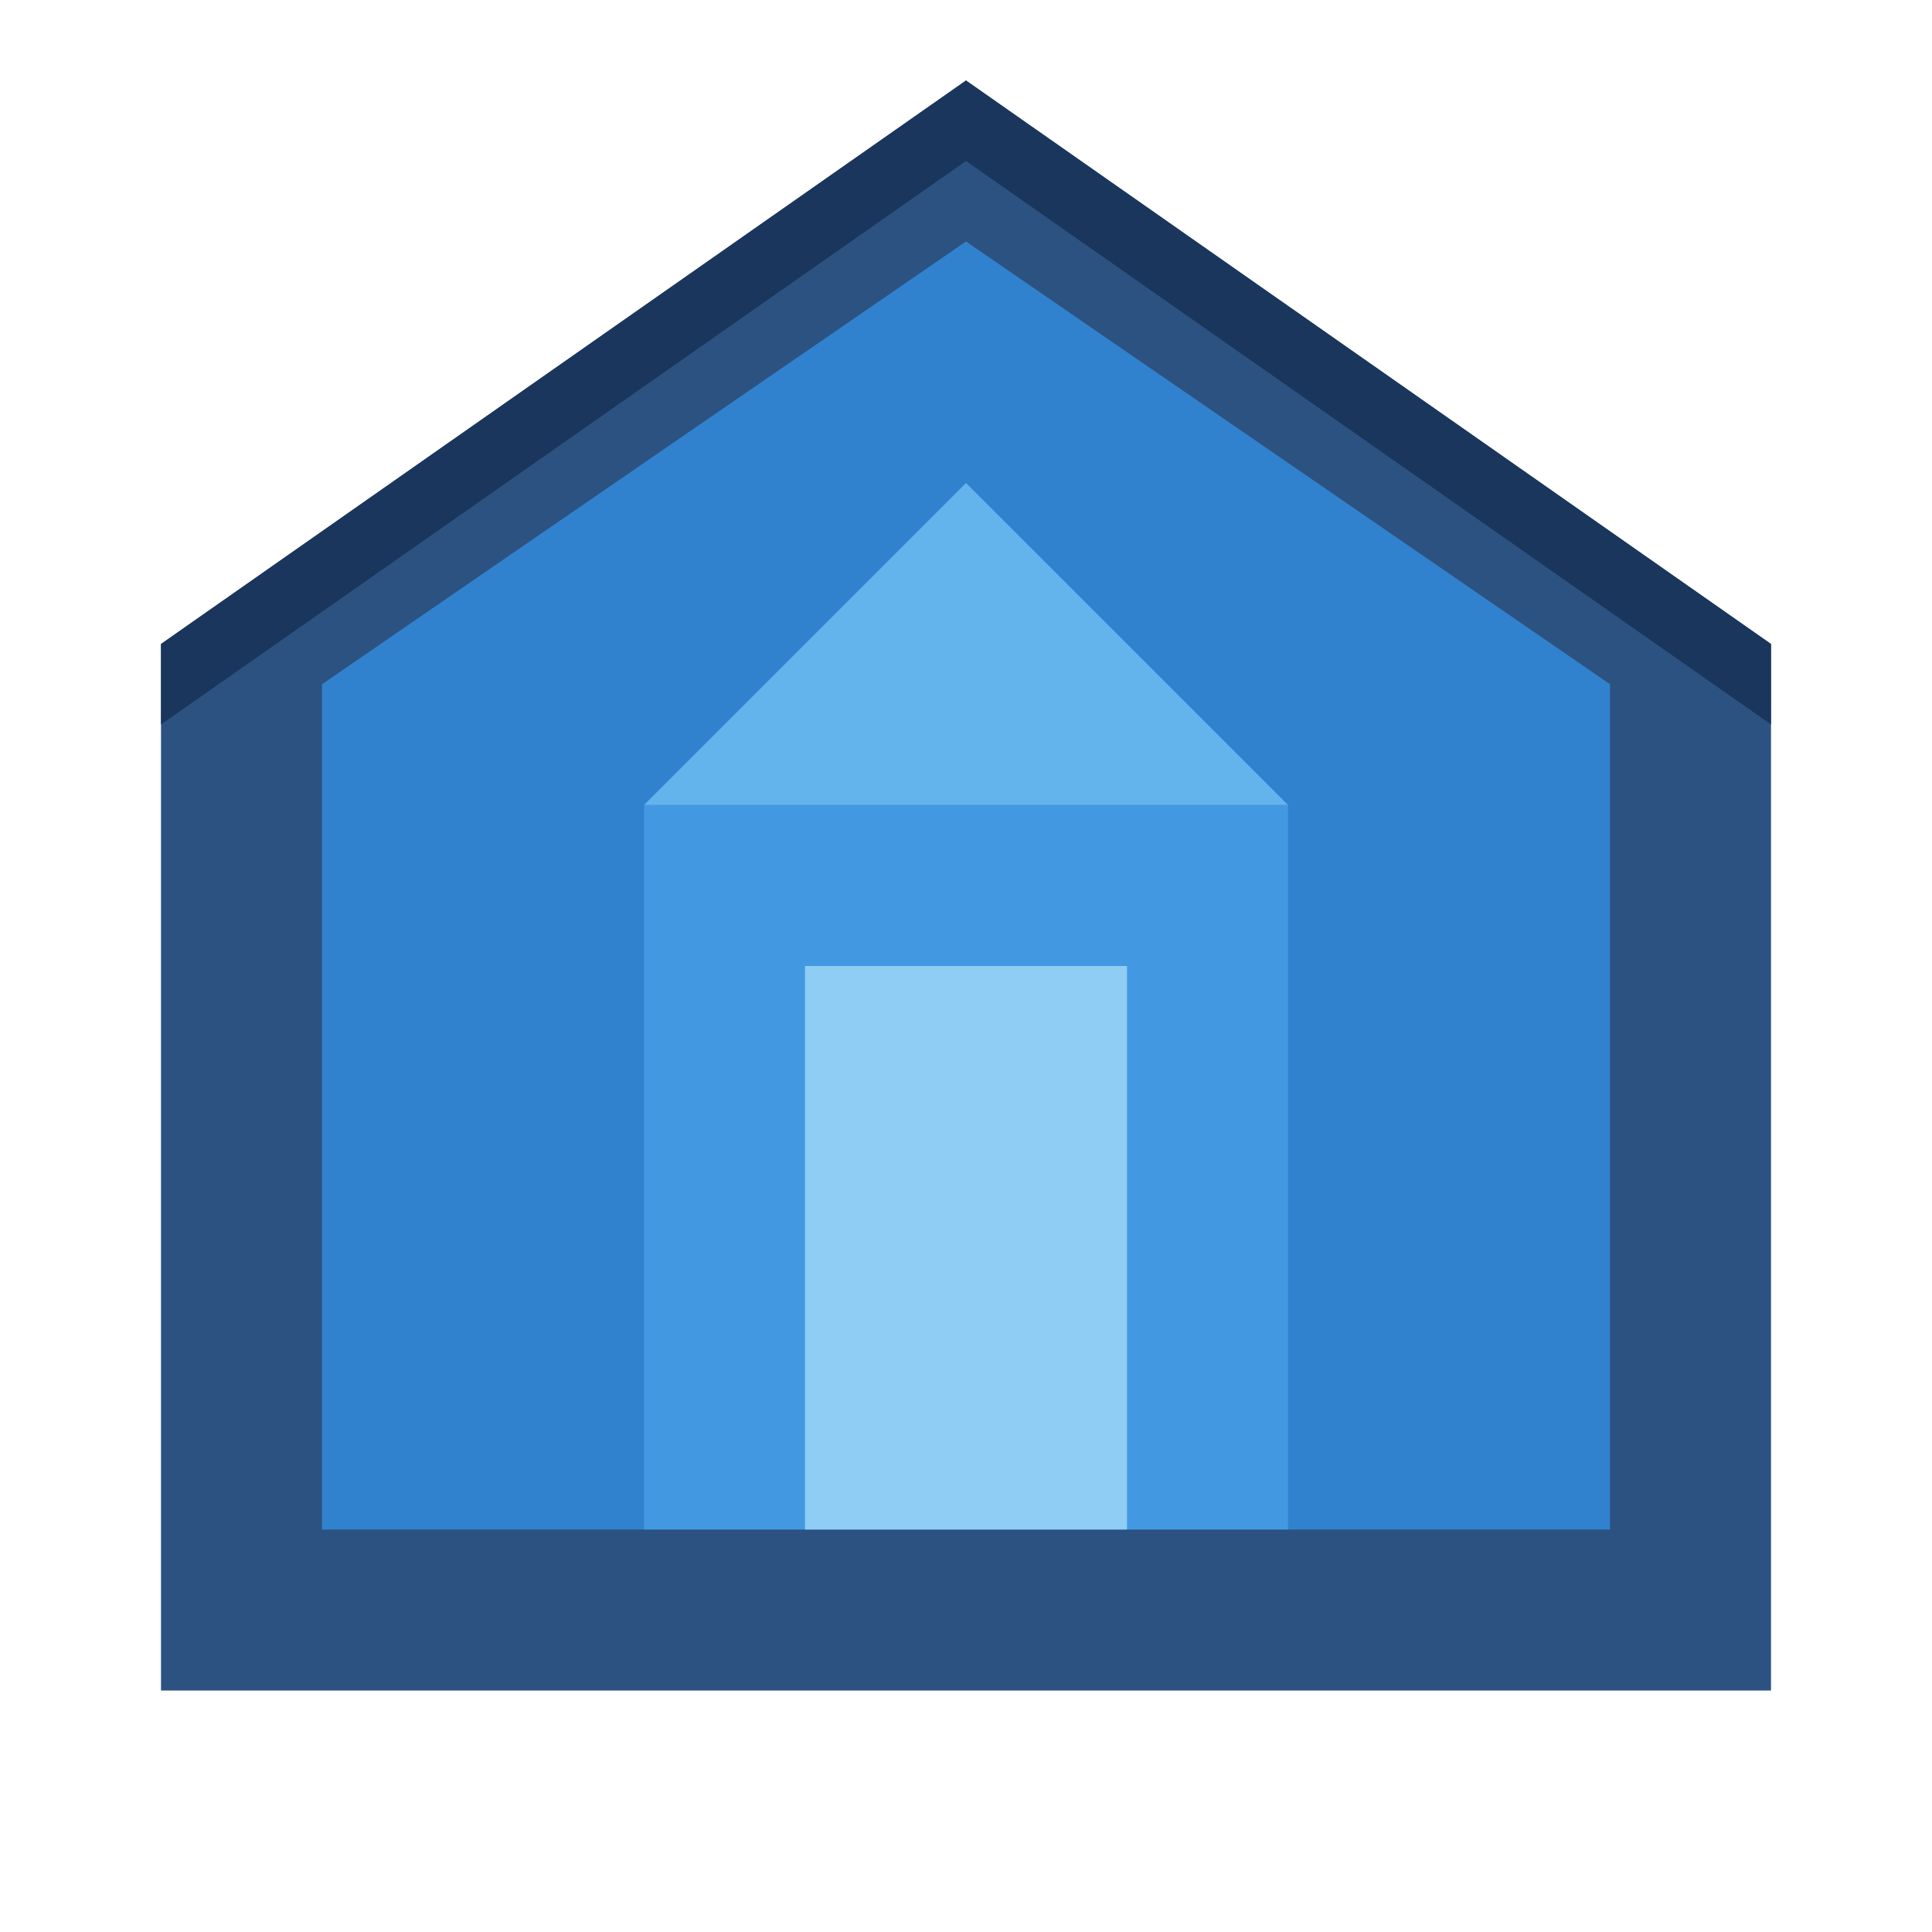
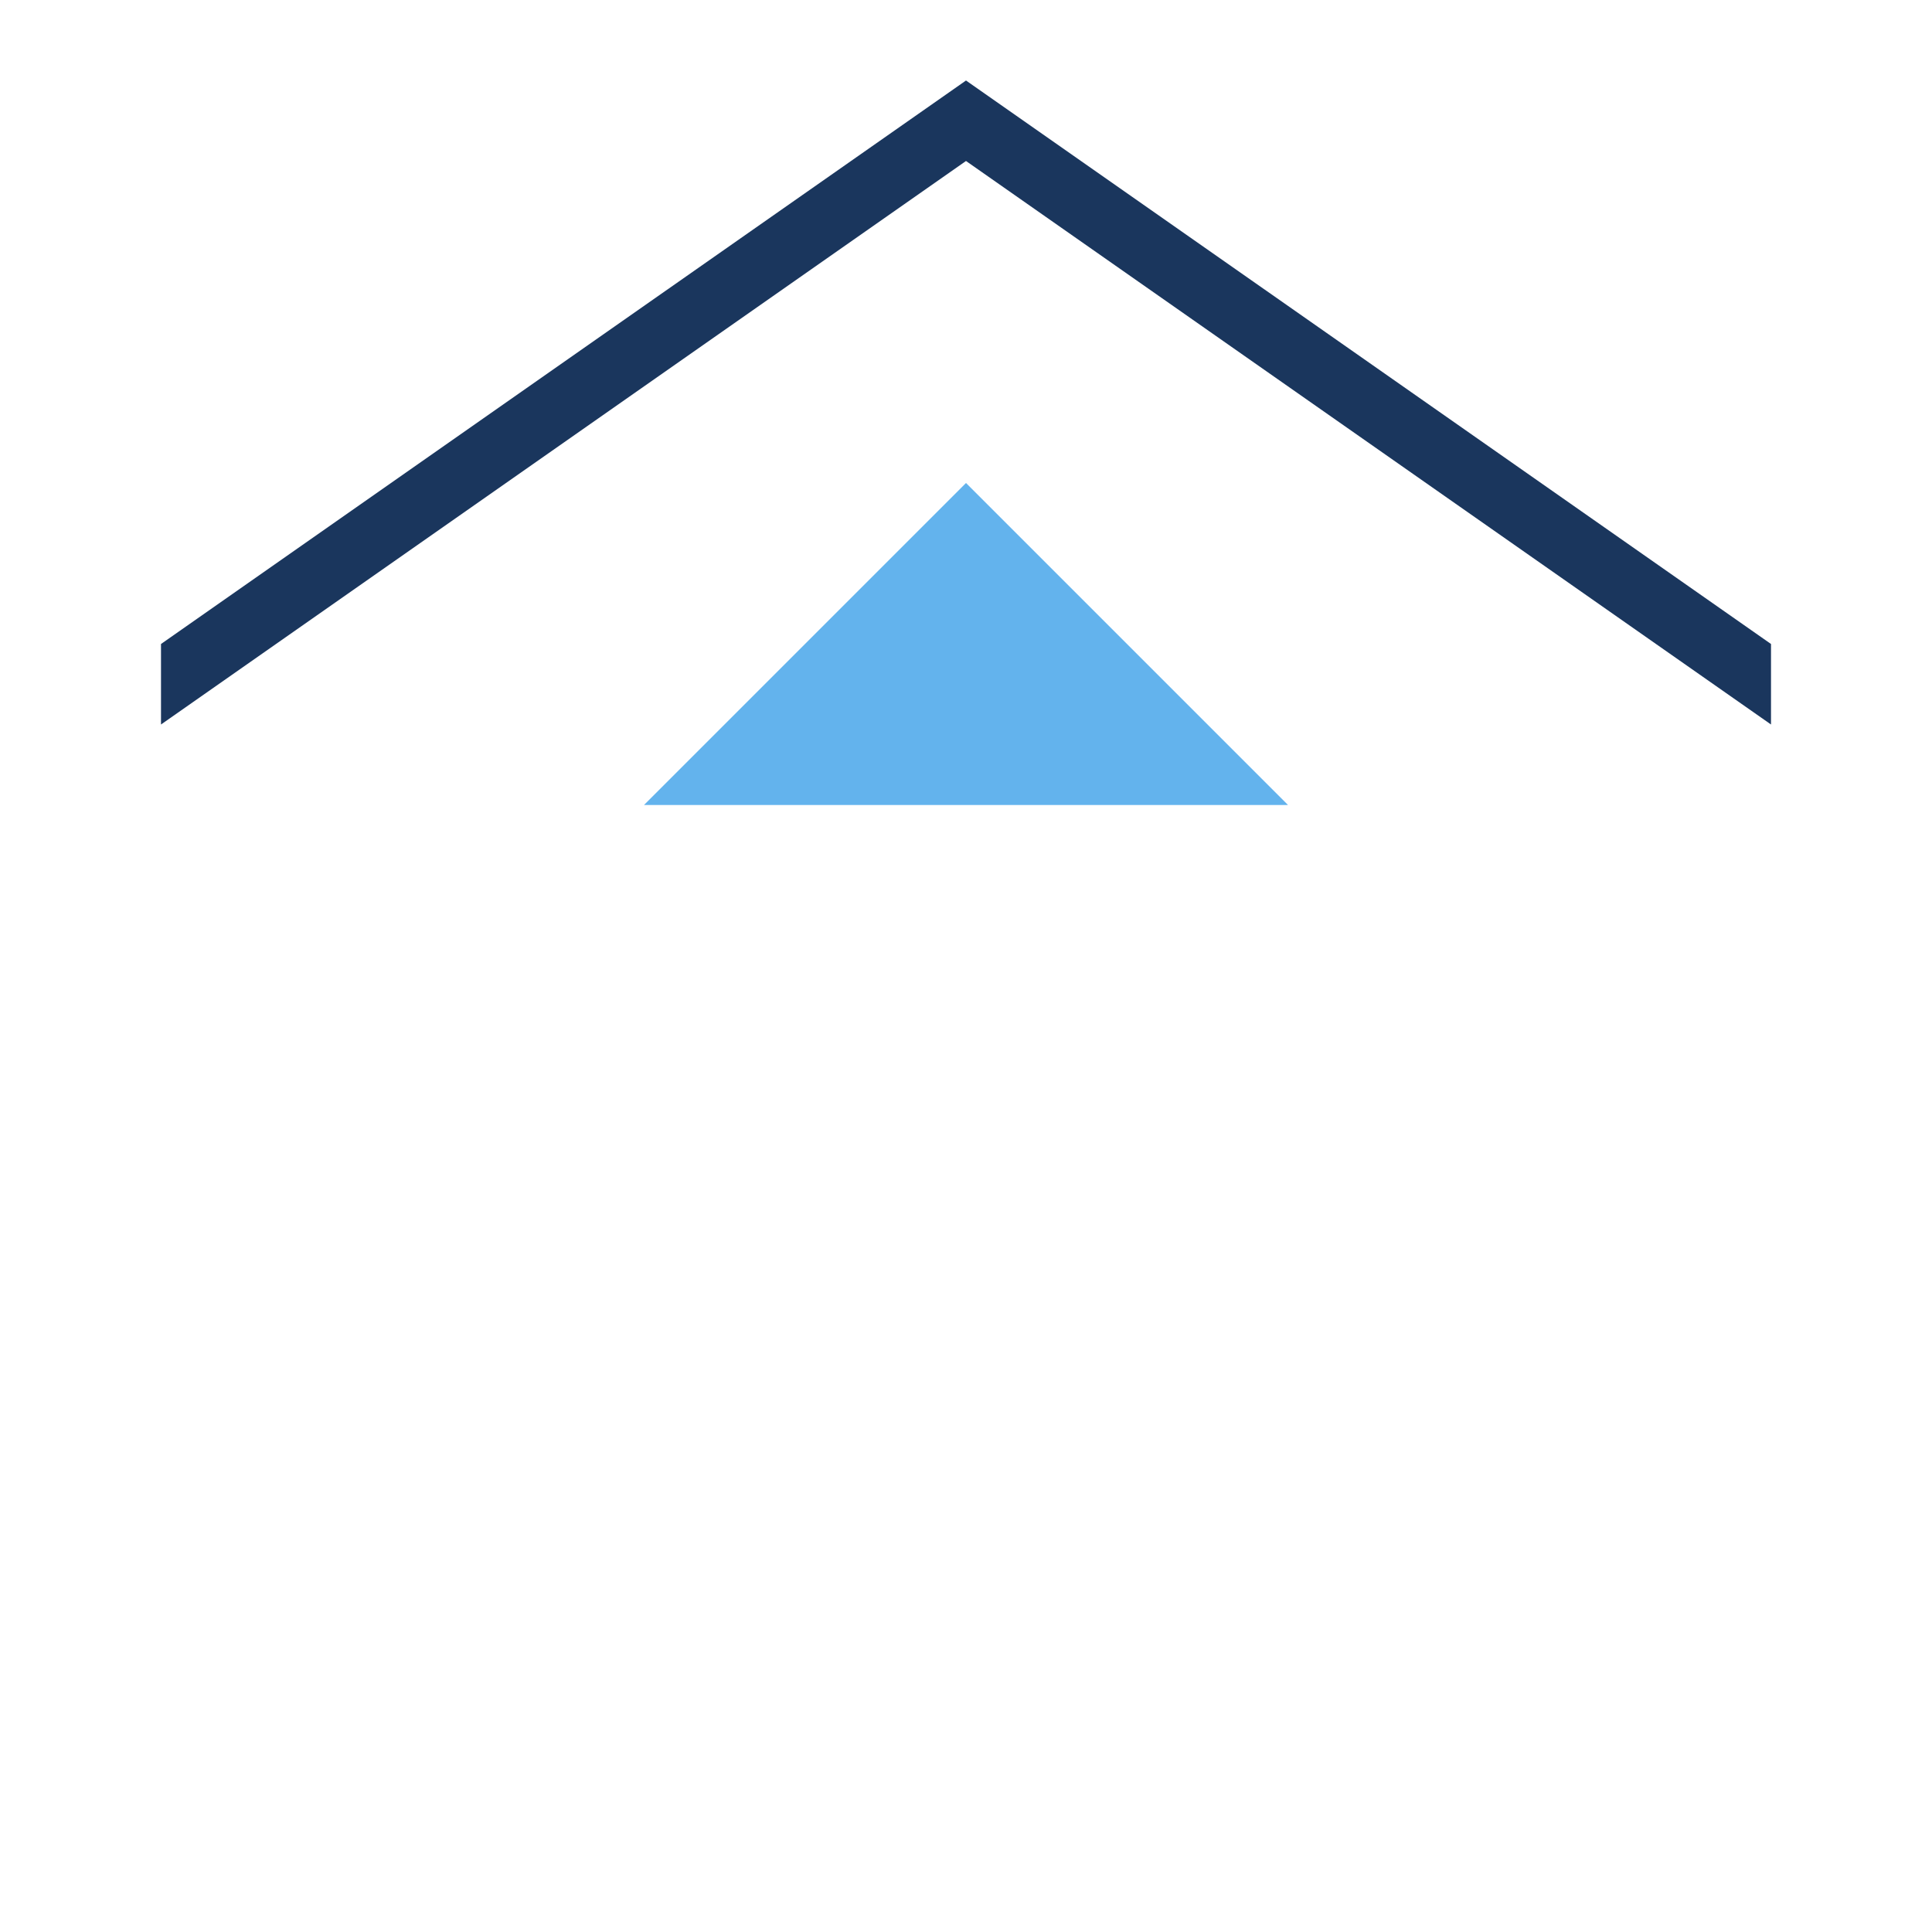
<svg xmlns="http://www.w3.org/2000/svg" width="48" height="48" viewBox="0 0 48 48" fill="none">
-   <path d="M24 2L4 16V42H44V16L24 2Z" fill="#2C5282" />
-   <path d="M24 6L8 17V38H40V17L24 6Z" fill="#3182CE" />
-   <path d="M16 20H32V38H16V20Z" fill="#4299E1" />
  <path d="M16 20H32L24 12L16 20Z" fill="#63B3ED" />
-   <path d="M20 24H28V38H20V24Z" fill="#90CDF4" />
  <path d="M24 2L4 16V18L24 4L44 18V16L24 2Z" fill="#1A365D" />
</svg>